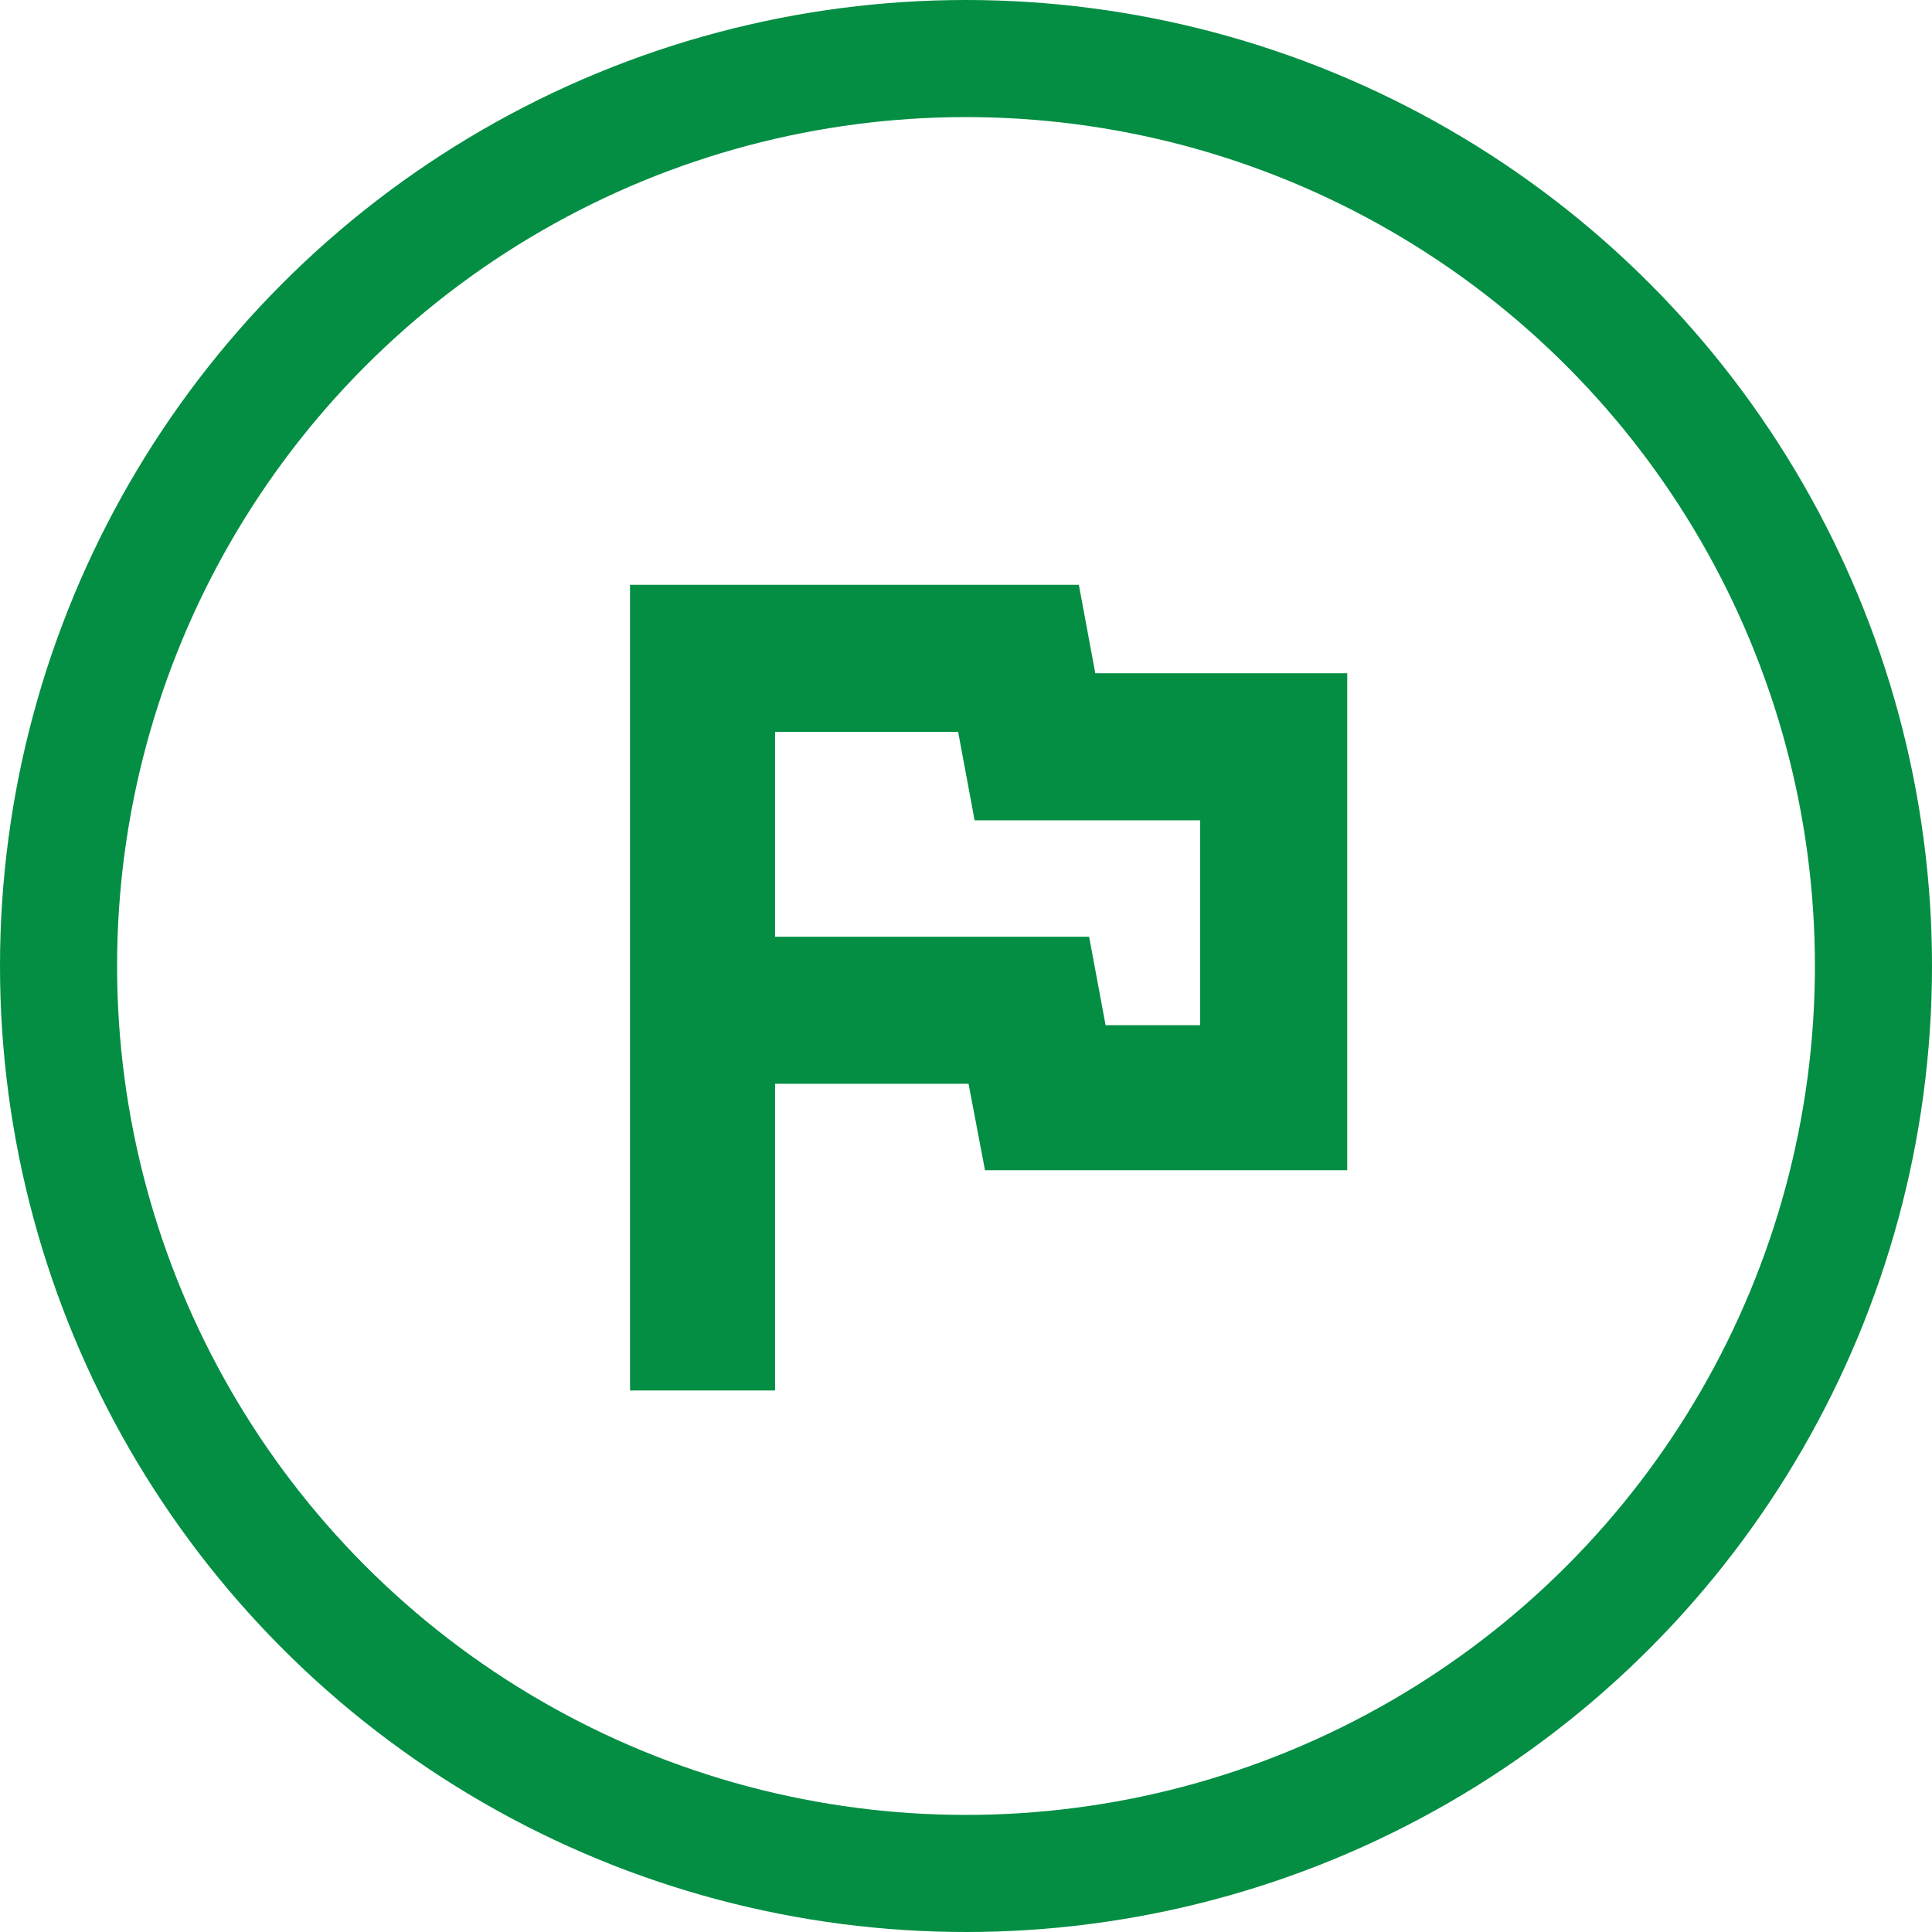
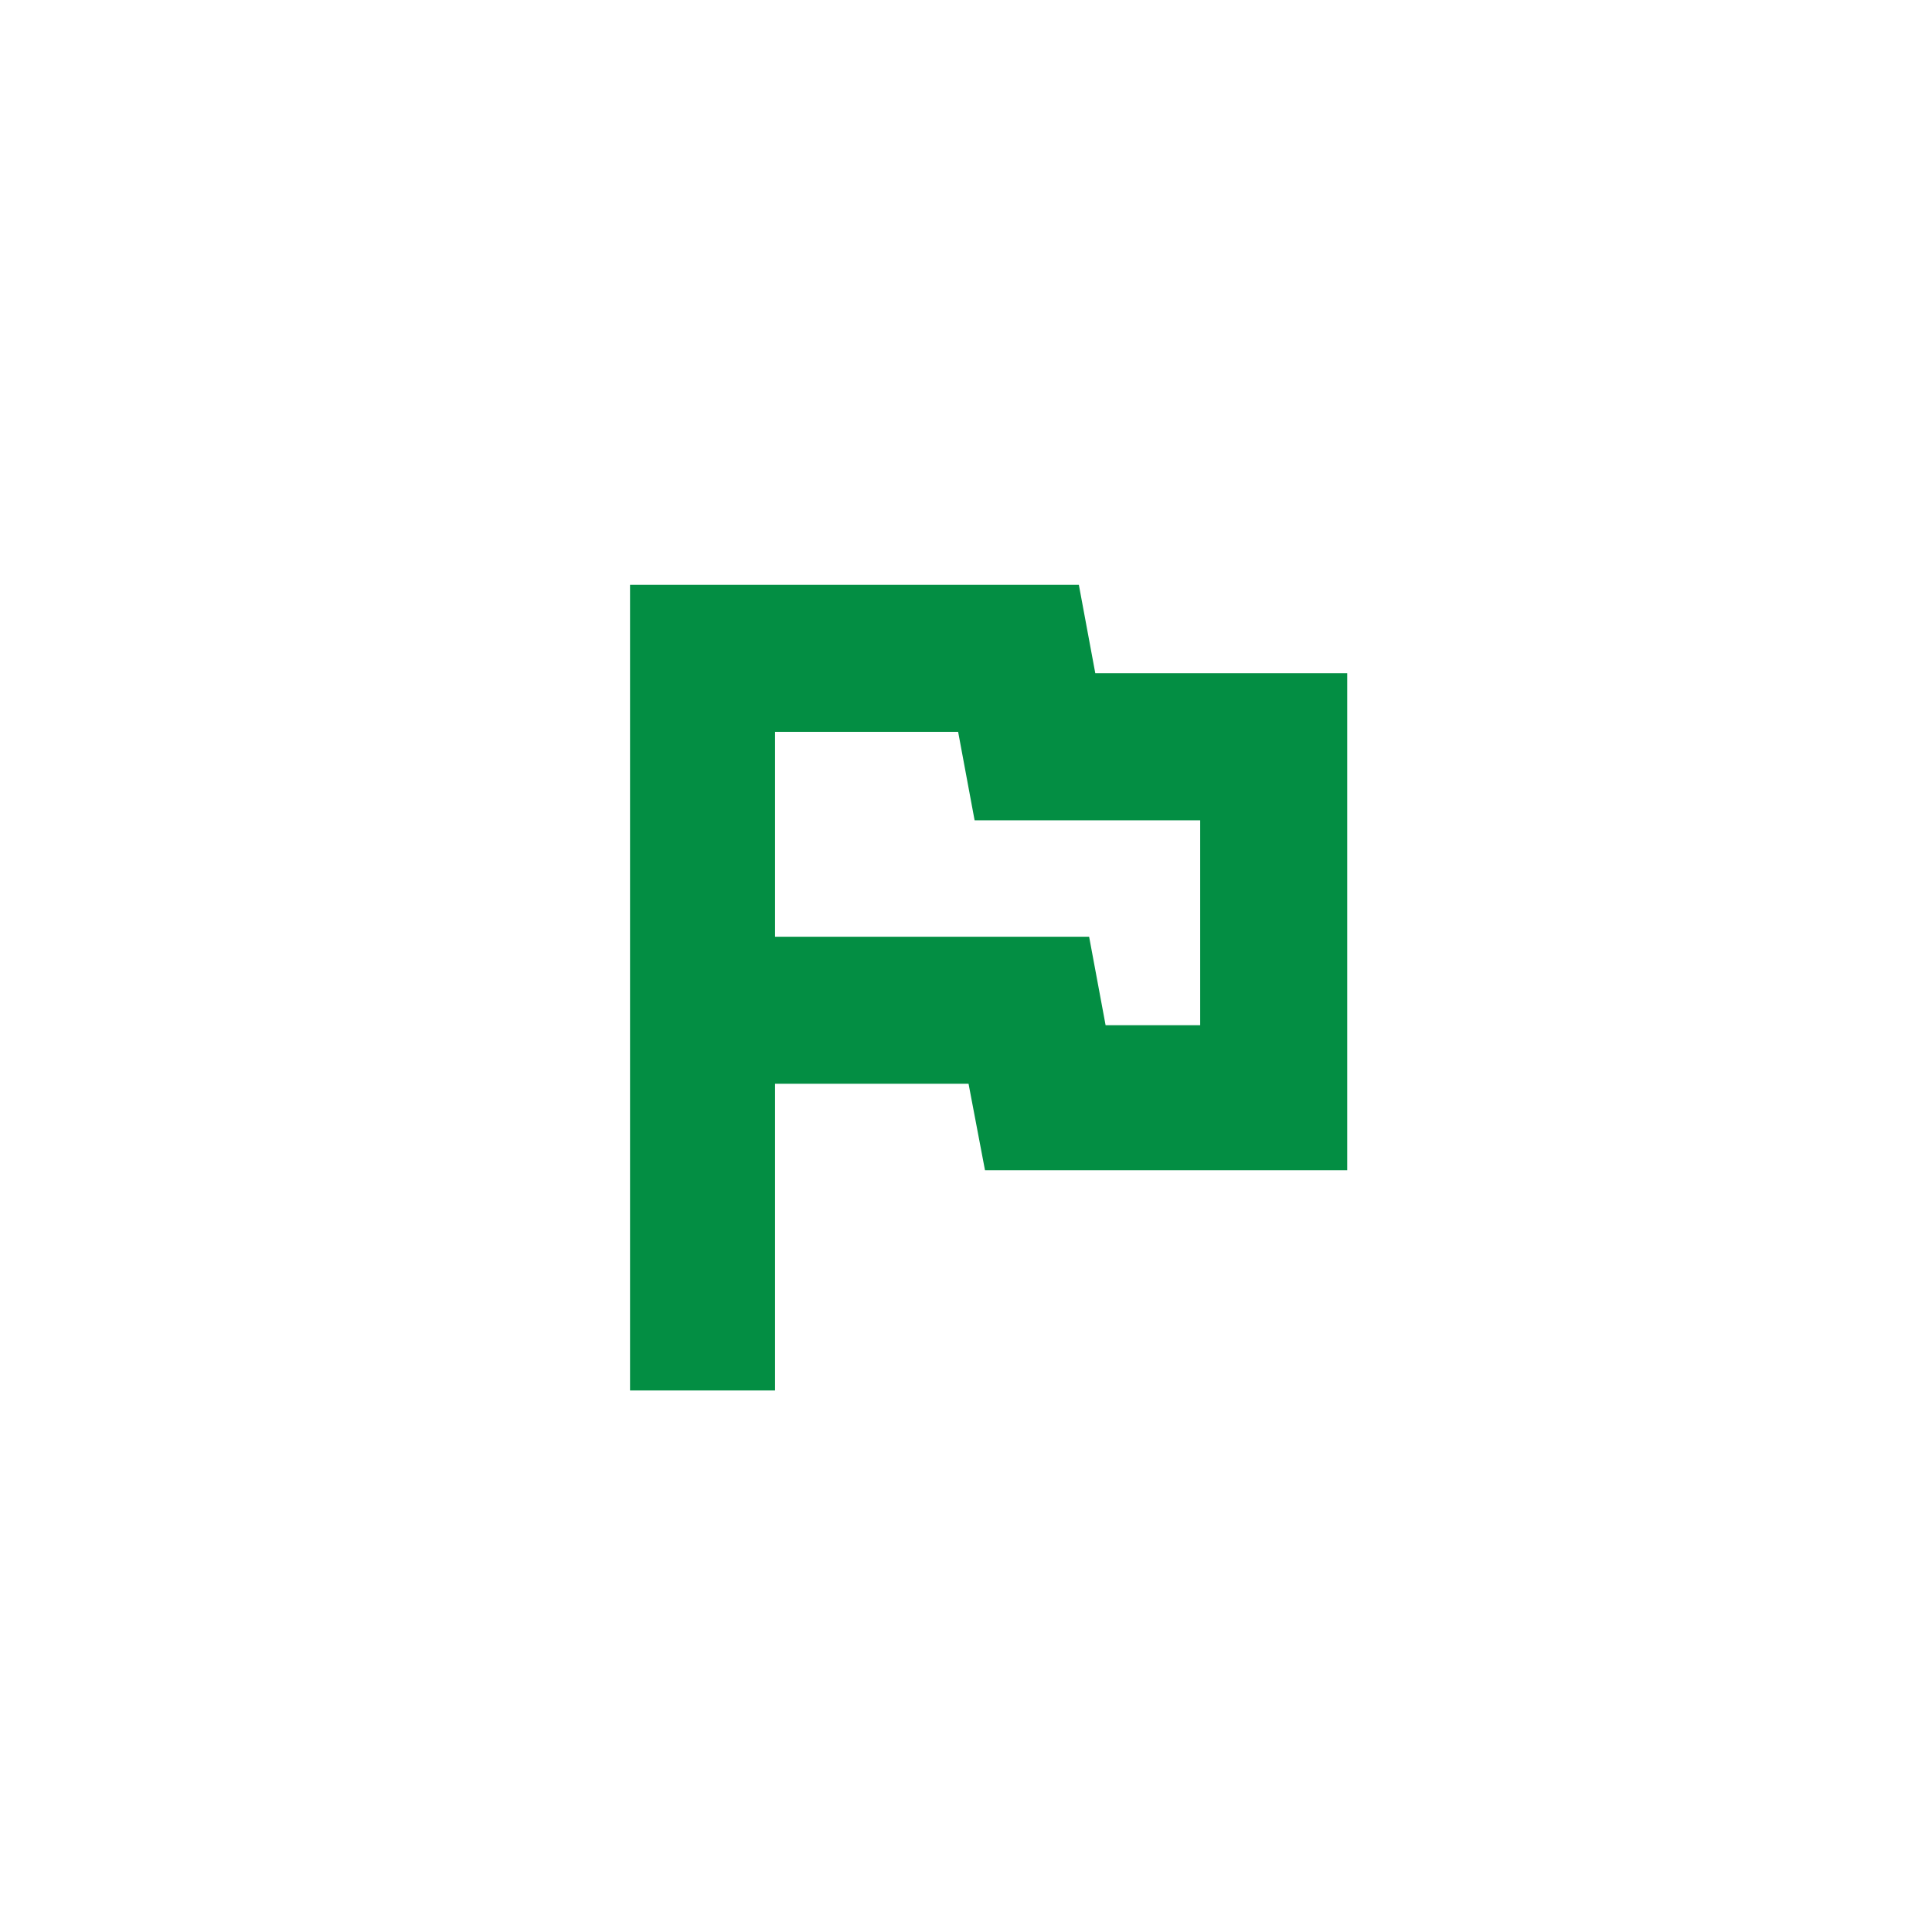
<svg xmlns="http://www.w3.org/2000/svg" width="66" height="66" viewBox="0 0 66 66" fill="none">
-   <circle cx="33" cy="33" r="31" stroke="#038E43" stroke-width="4" />
  <path fill-rule="evenodd" clip-rule="evenodd" d="M37.769 35.023L37.206 32H26.477V25H32.731L33.294 28.023H41V35.023H37.769ZM37.417 23L36.855 19.977H21.523V47.5H26.477V37.023H33.087L33.649 39.977H46.023V23H37.417Z" fill="#038E43" />
</svg>